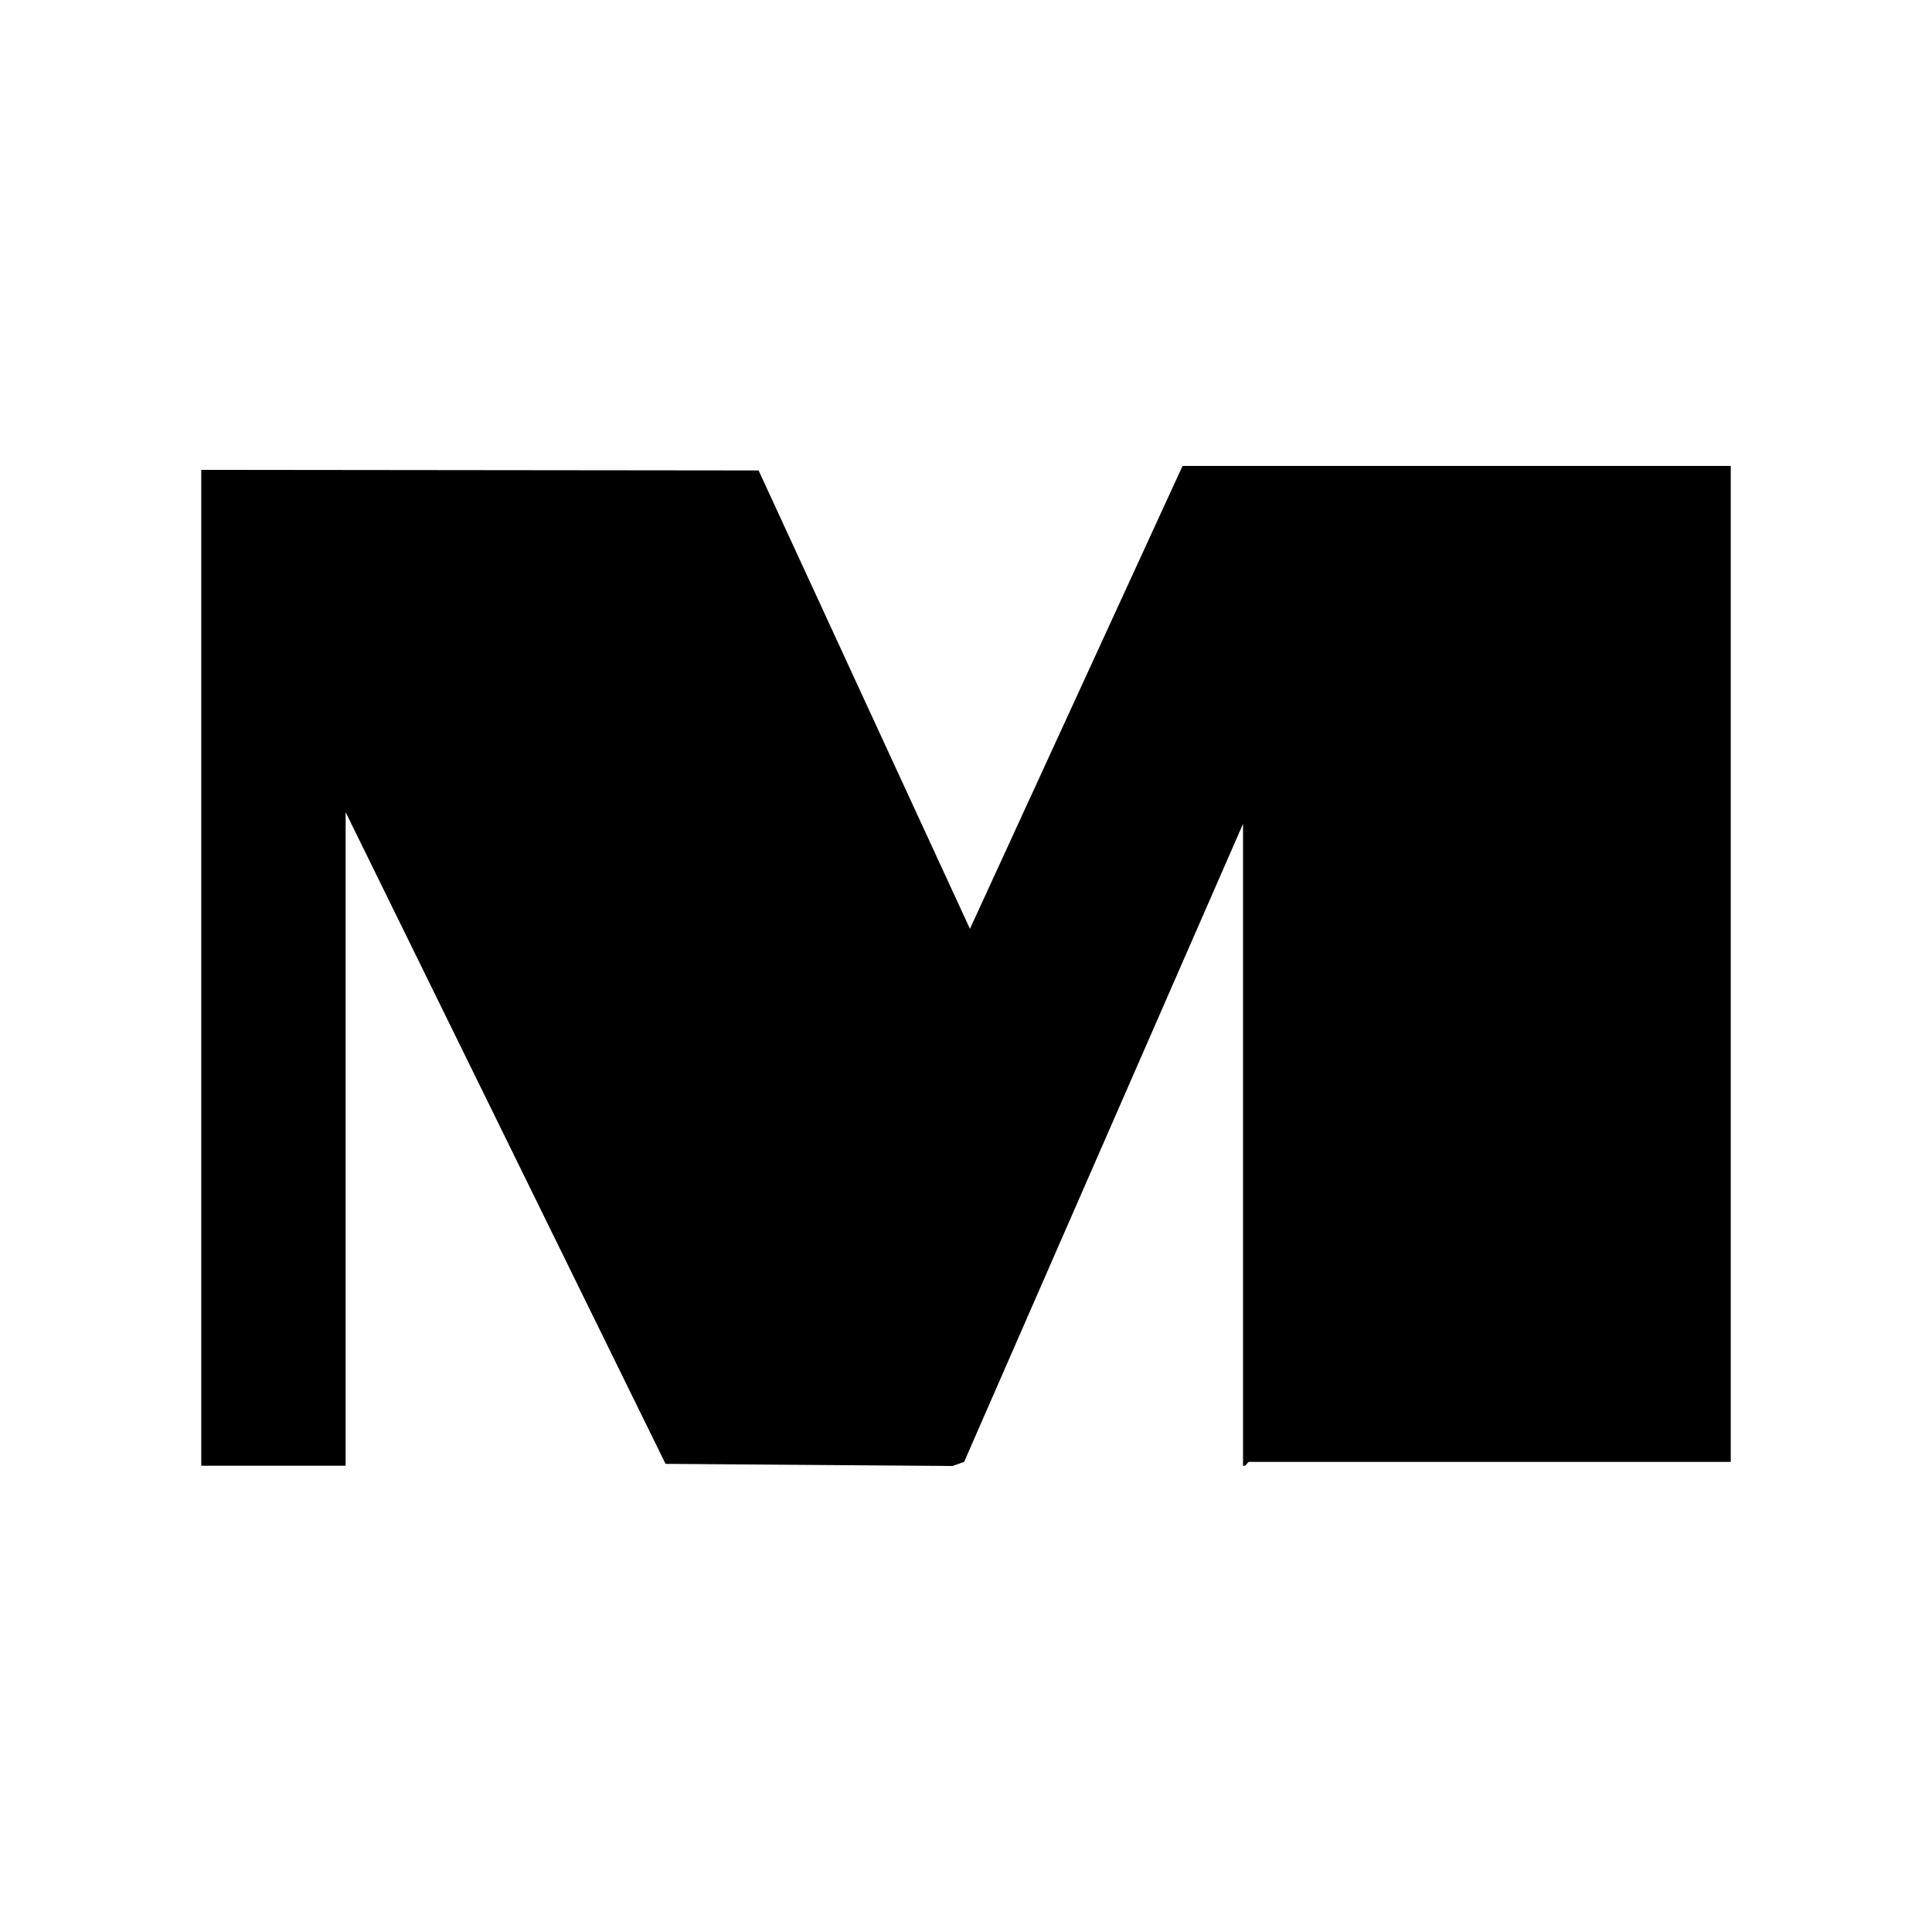
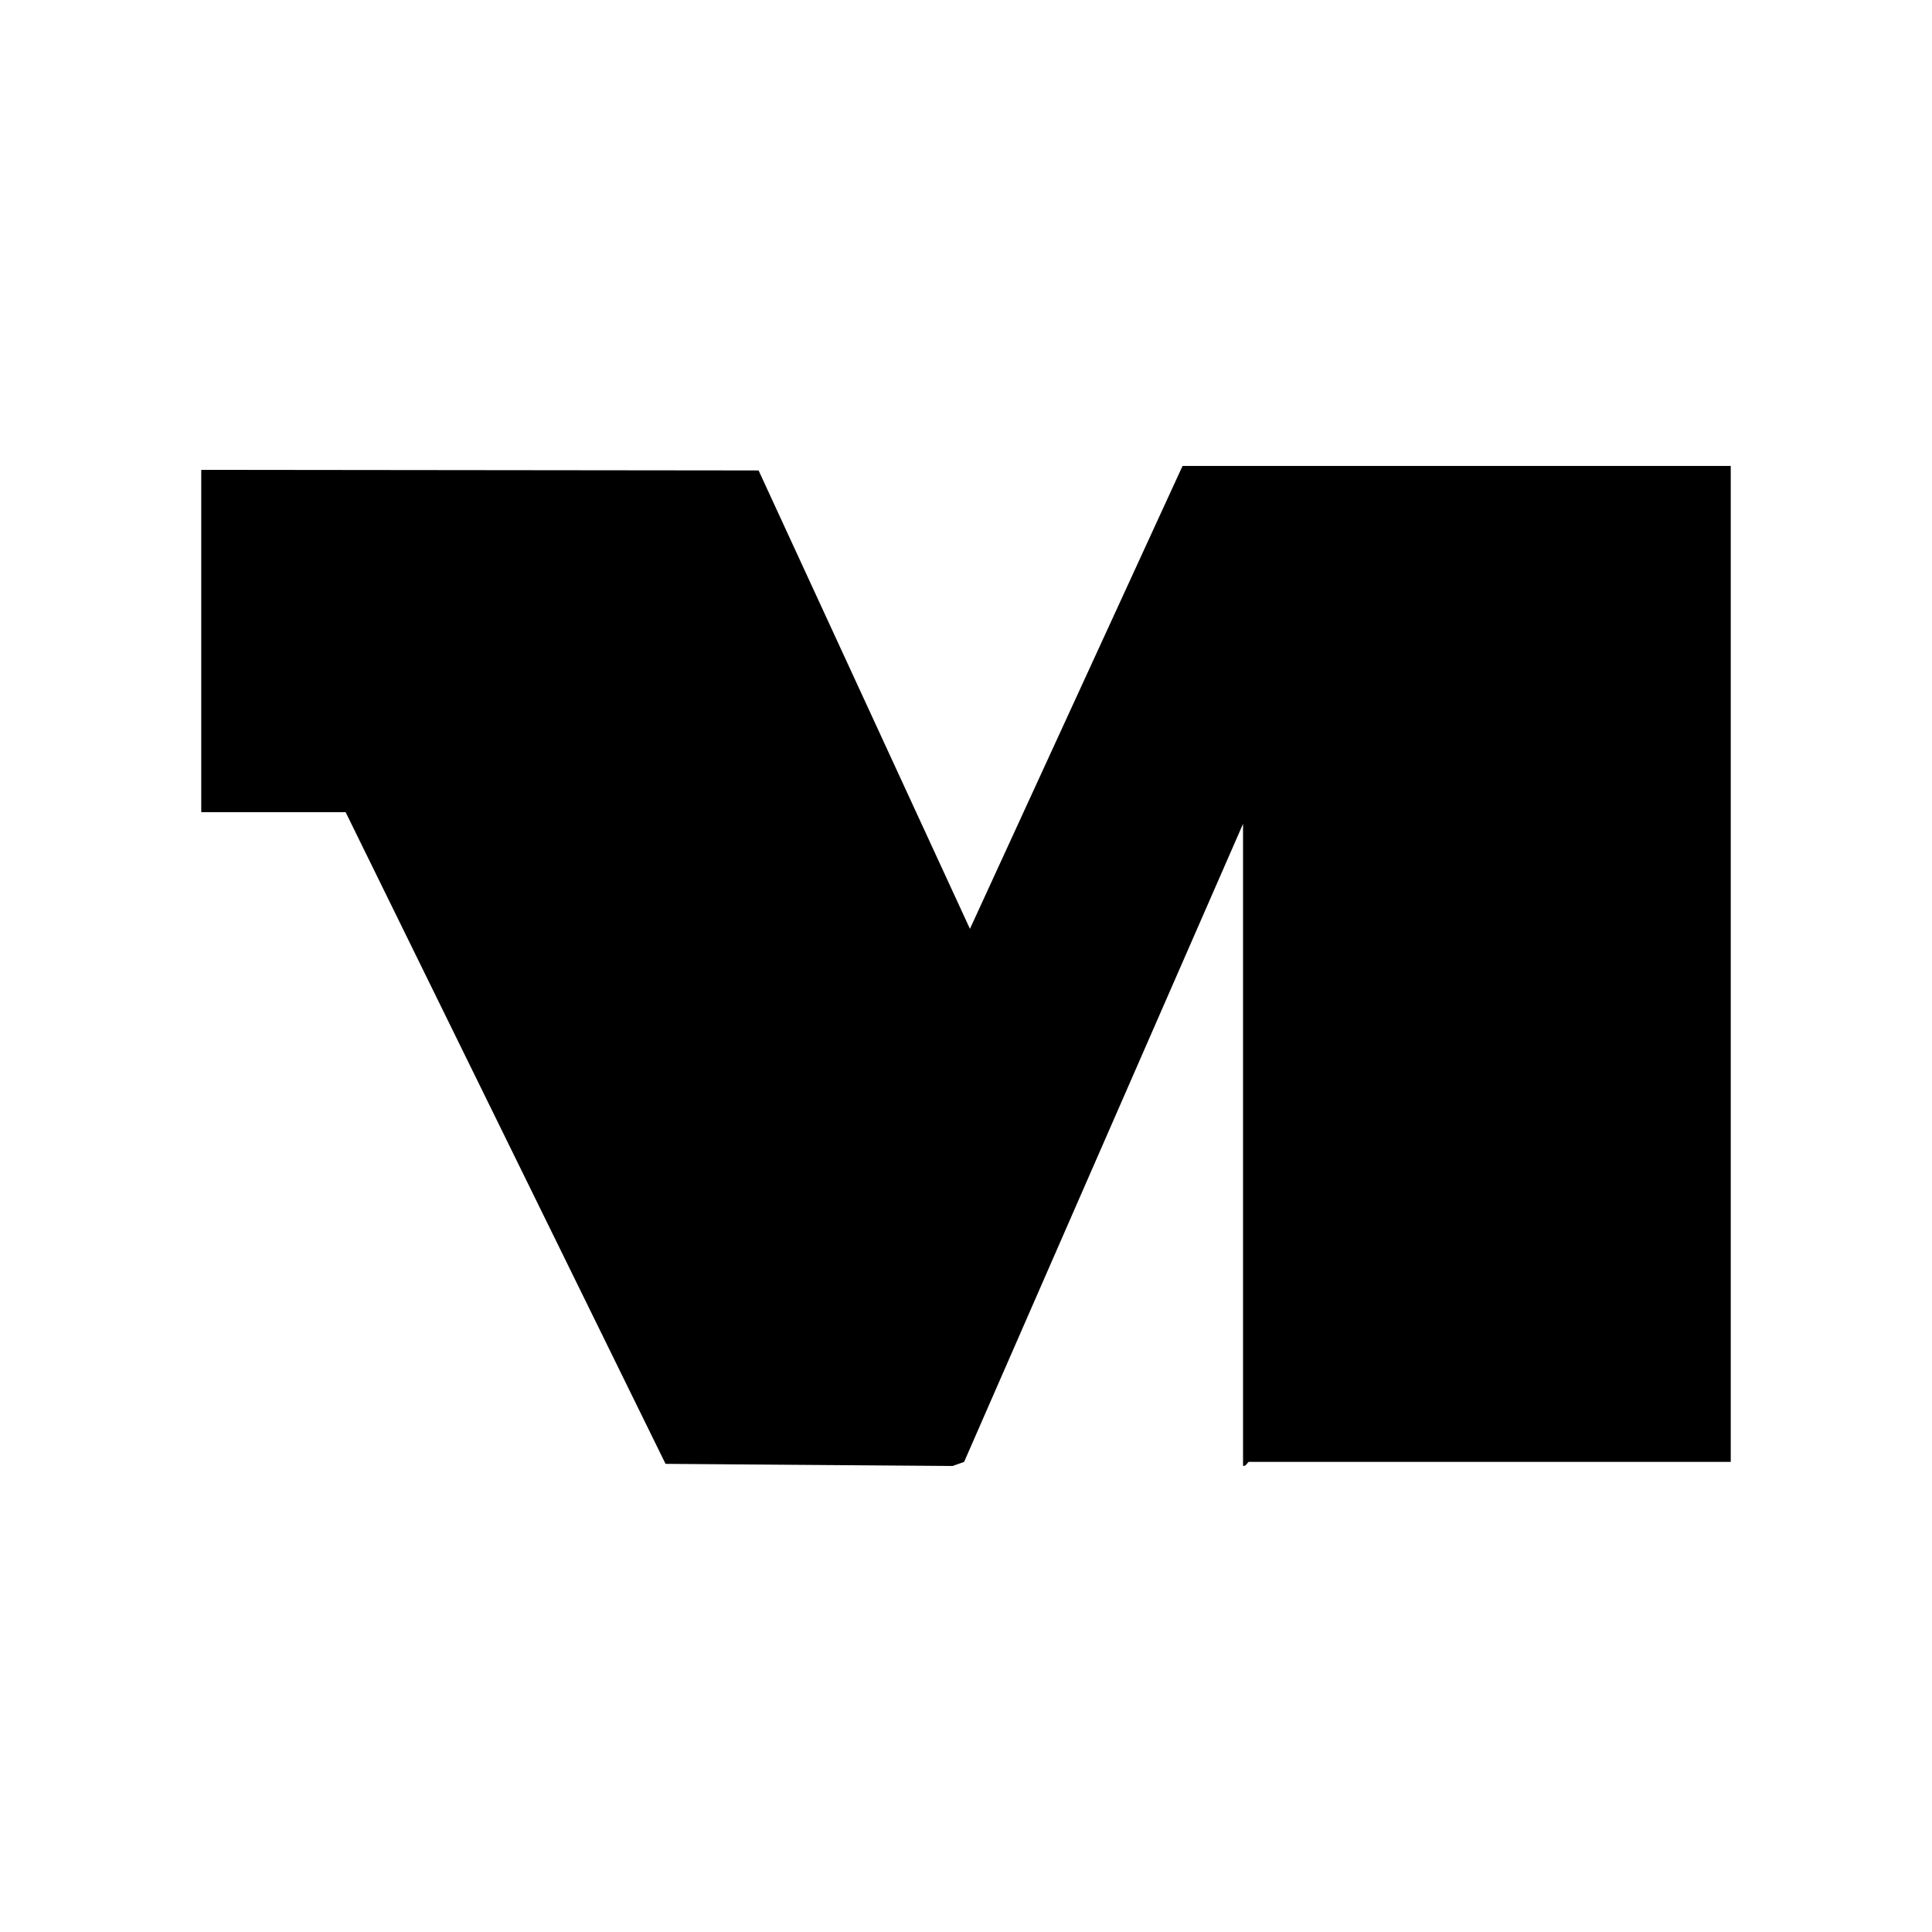
<svg xmlns="http://www.w3.org/2000/svg" width="48" height="48" viewBox="0 0 48 48" fill="none">
-   <path d="M5 11.673L18.847 11.688L24.098 23.077L29.38 11.576H43V36.32H31.028C30.999 36.32 30.953 36.443 30.883 36.416V20.468L23.953 36.321L23.666 36.422L16.535 36.369L8.587 20.178V36.416H5V11.673Z" fill="black" />
+   <path d="M5 11.673L18.847 11.688L24.098 23.077L29.38 11.576H43V36.32H31.028C30.999 36.32 30.953 36.443 30.883 36.416V20.468L23.953 36.321L23.666 36.422L16.535 36.369L8.587 20.178H5V11.673Z" fill="black" />
</svg>